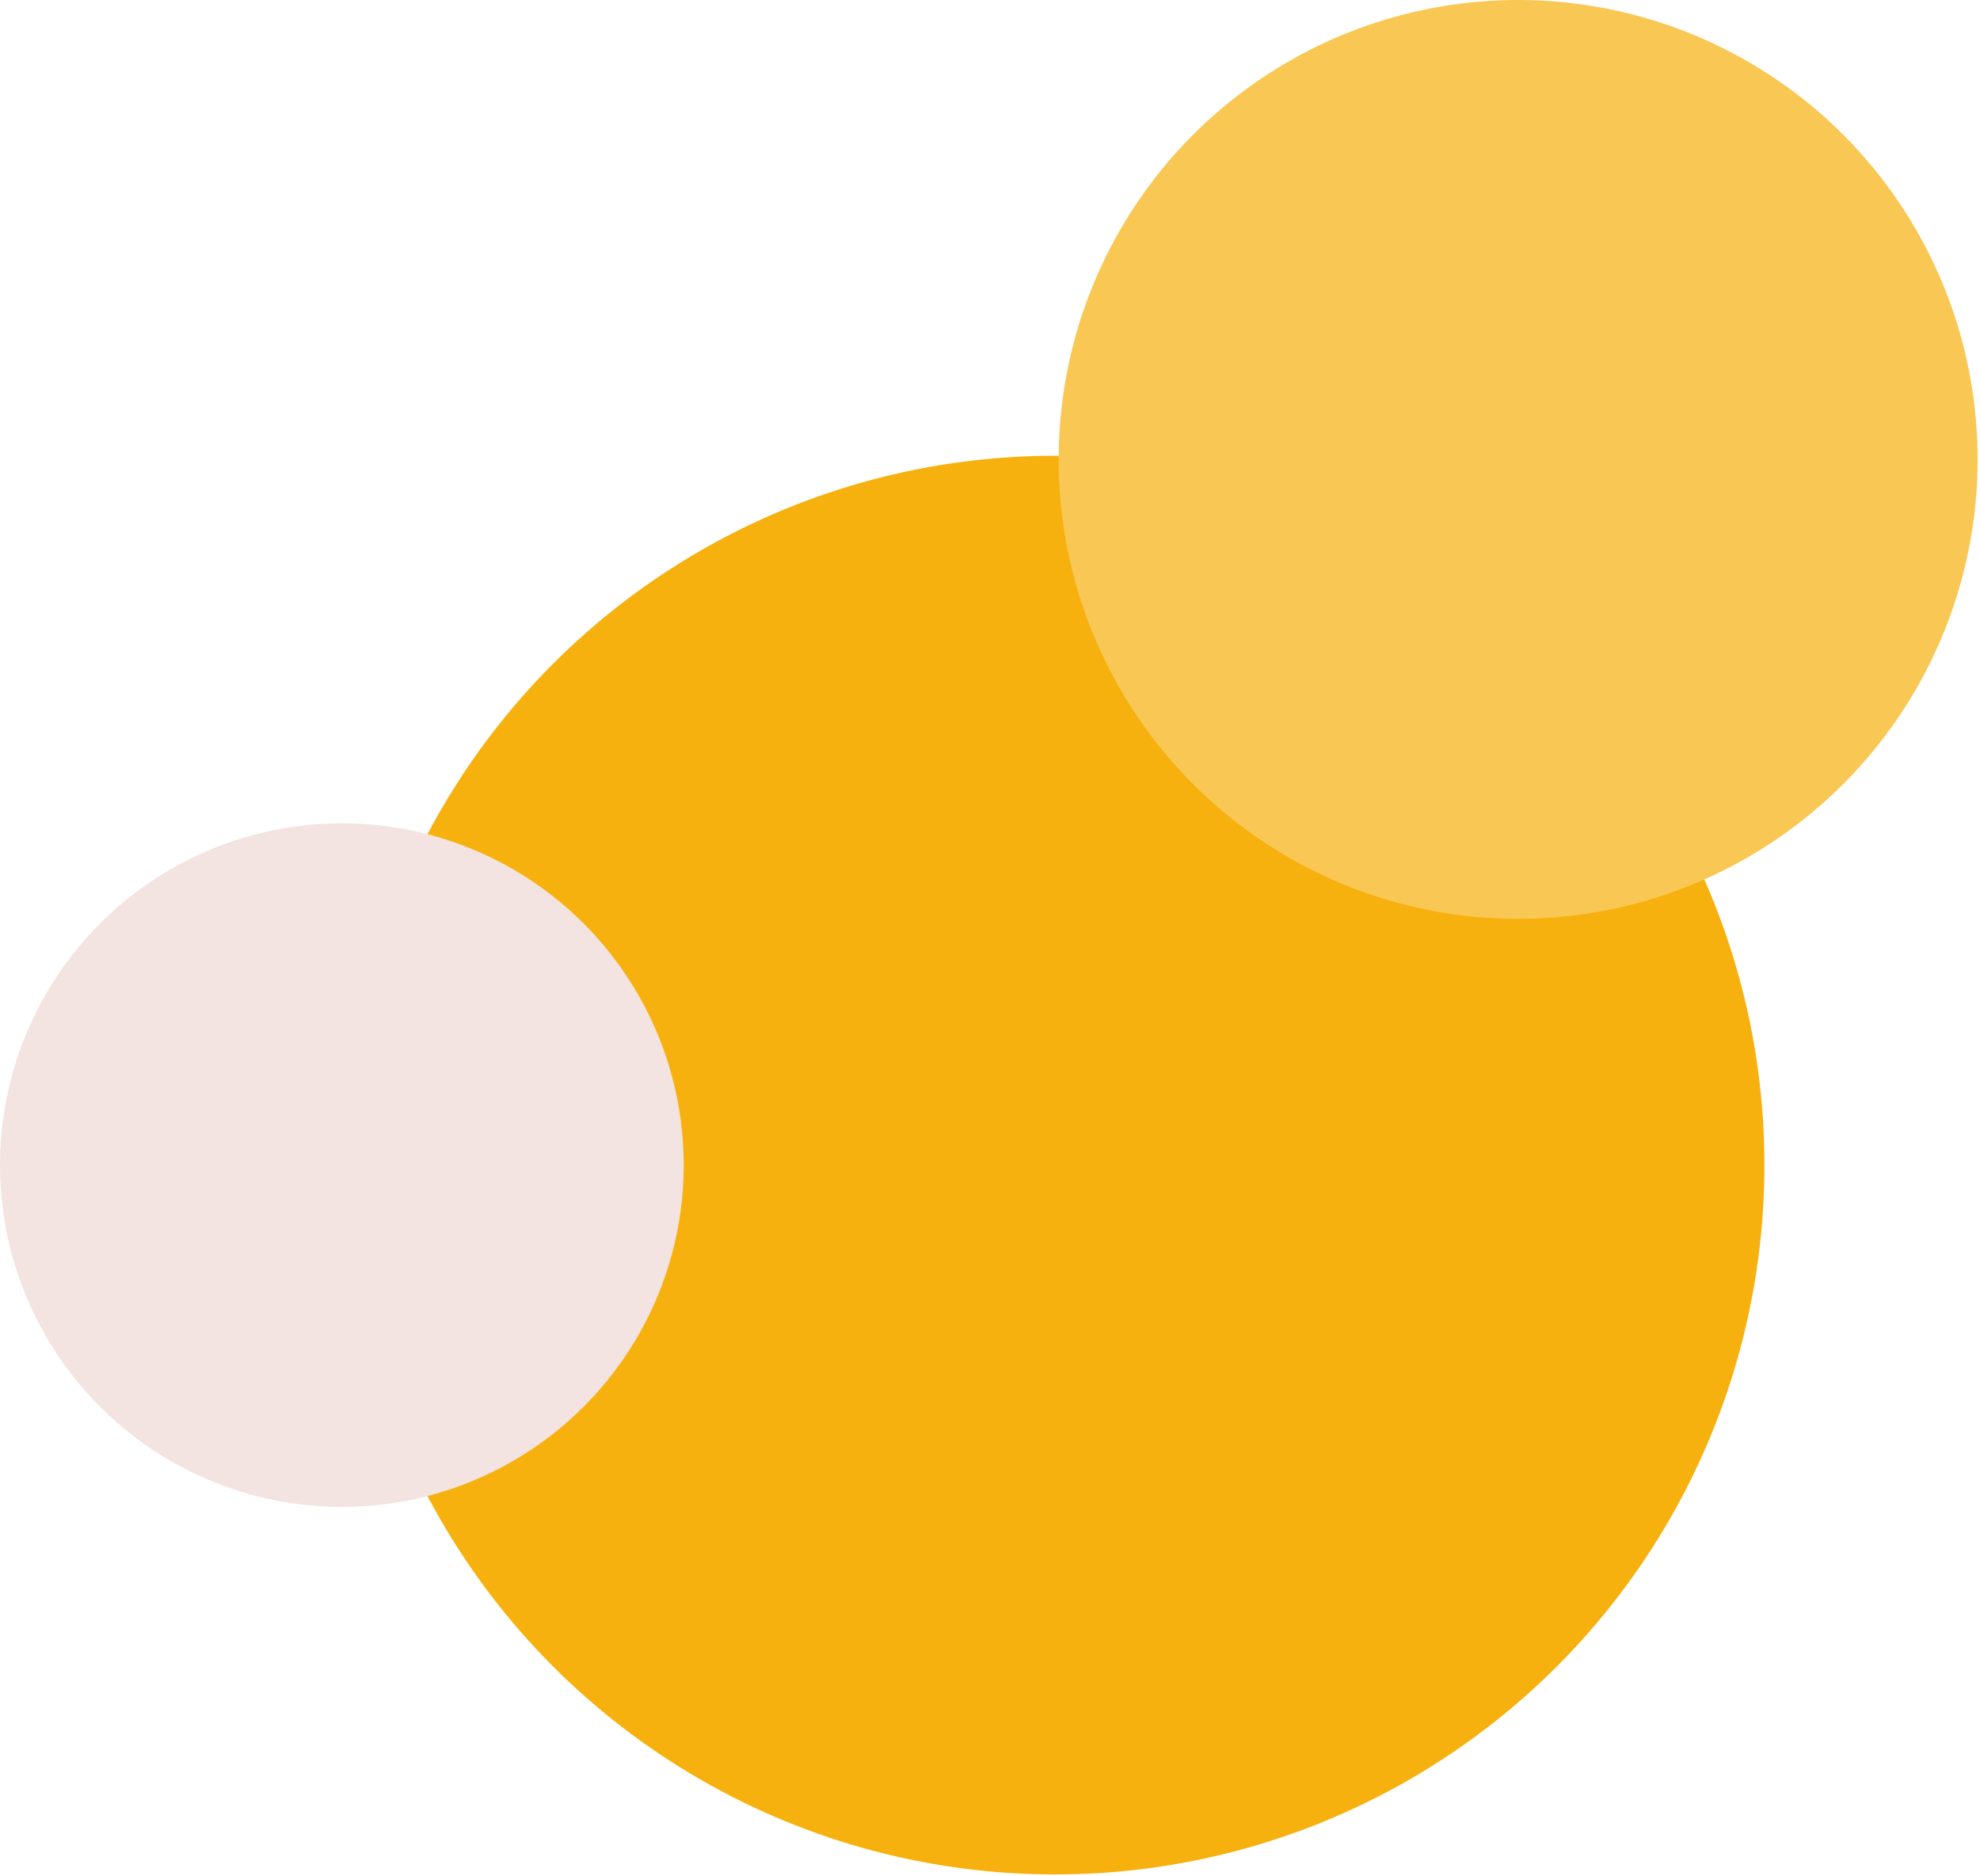
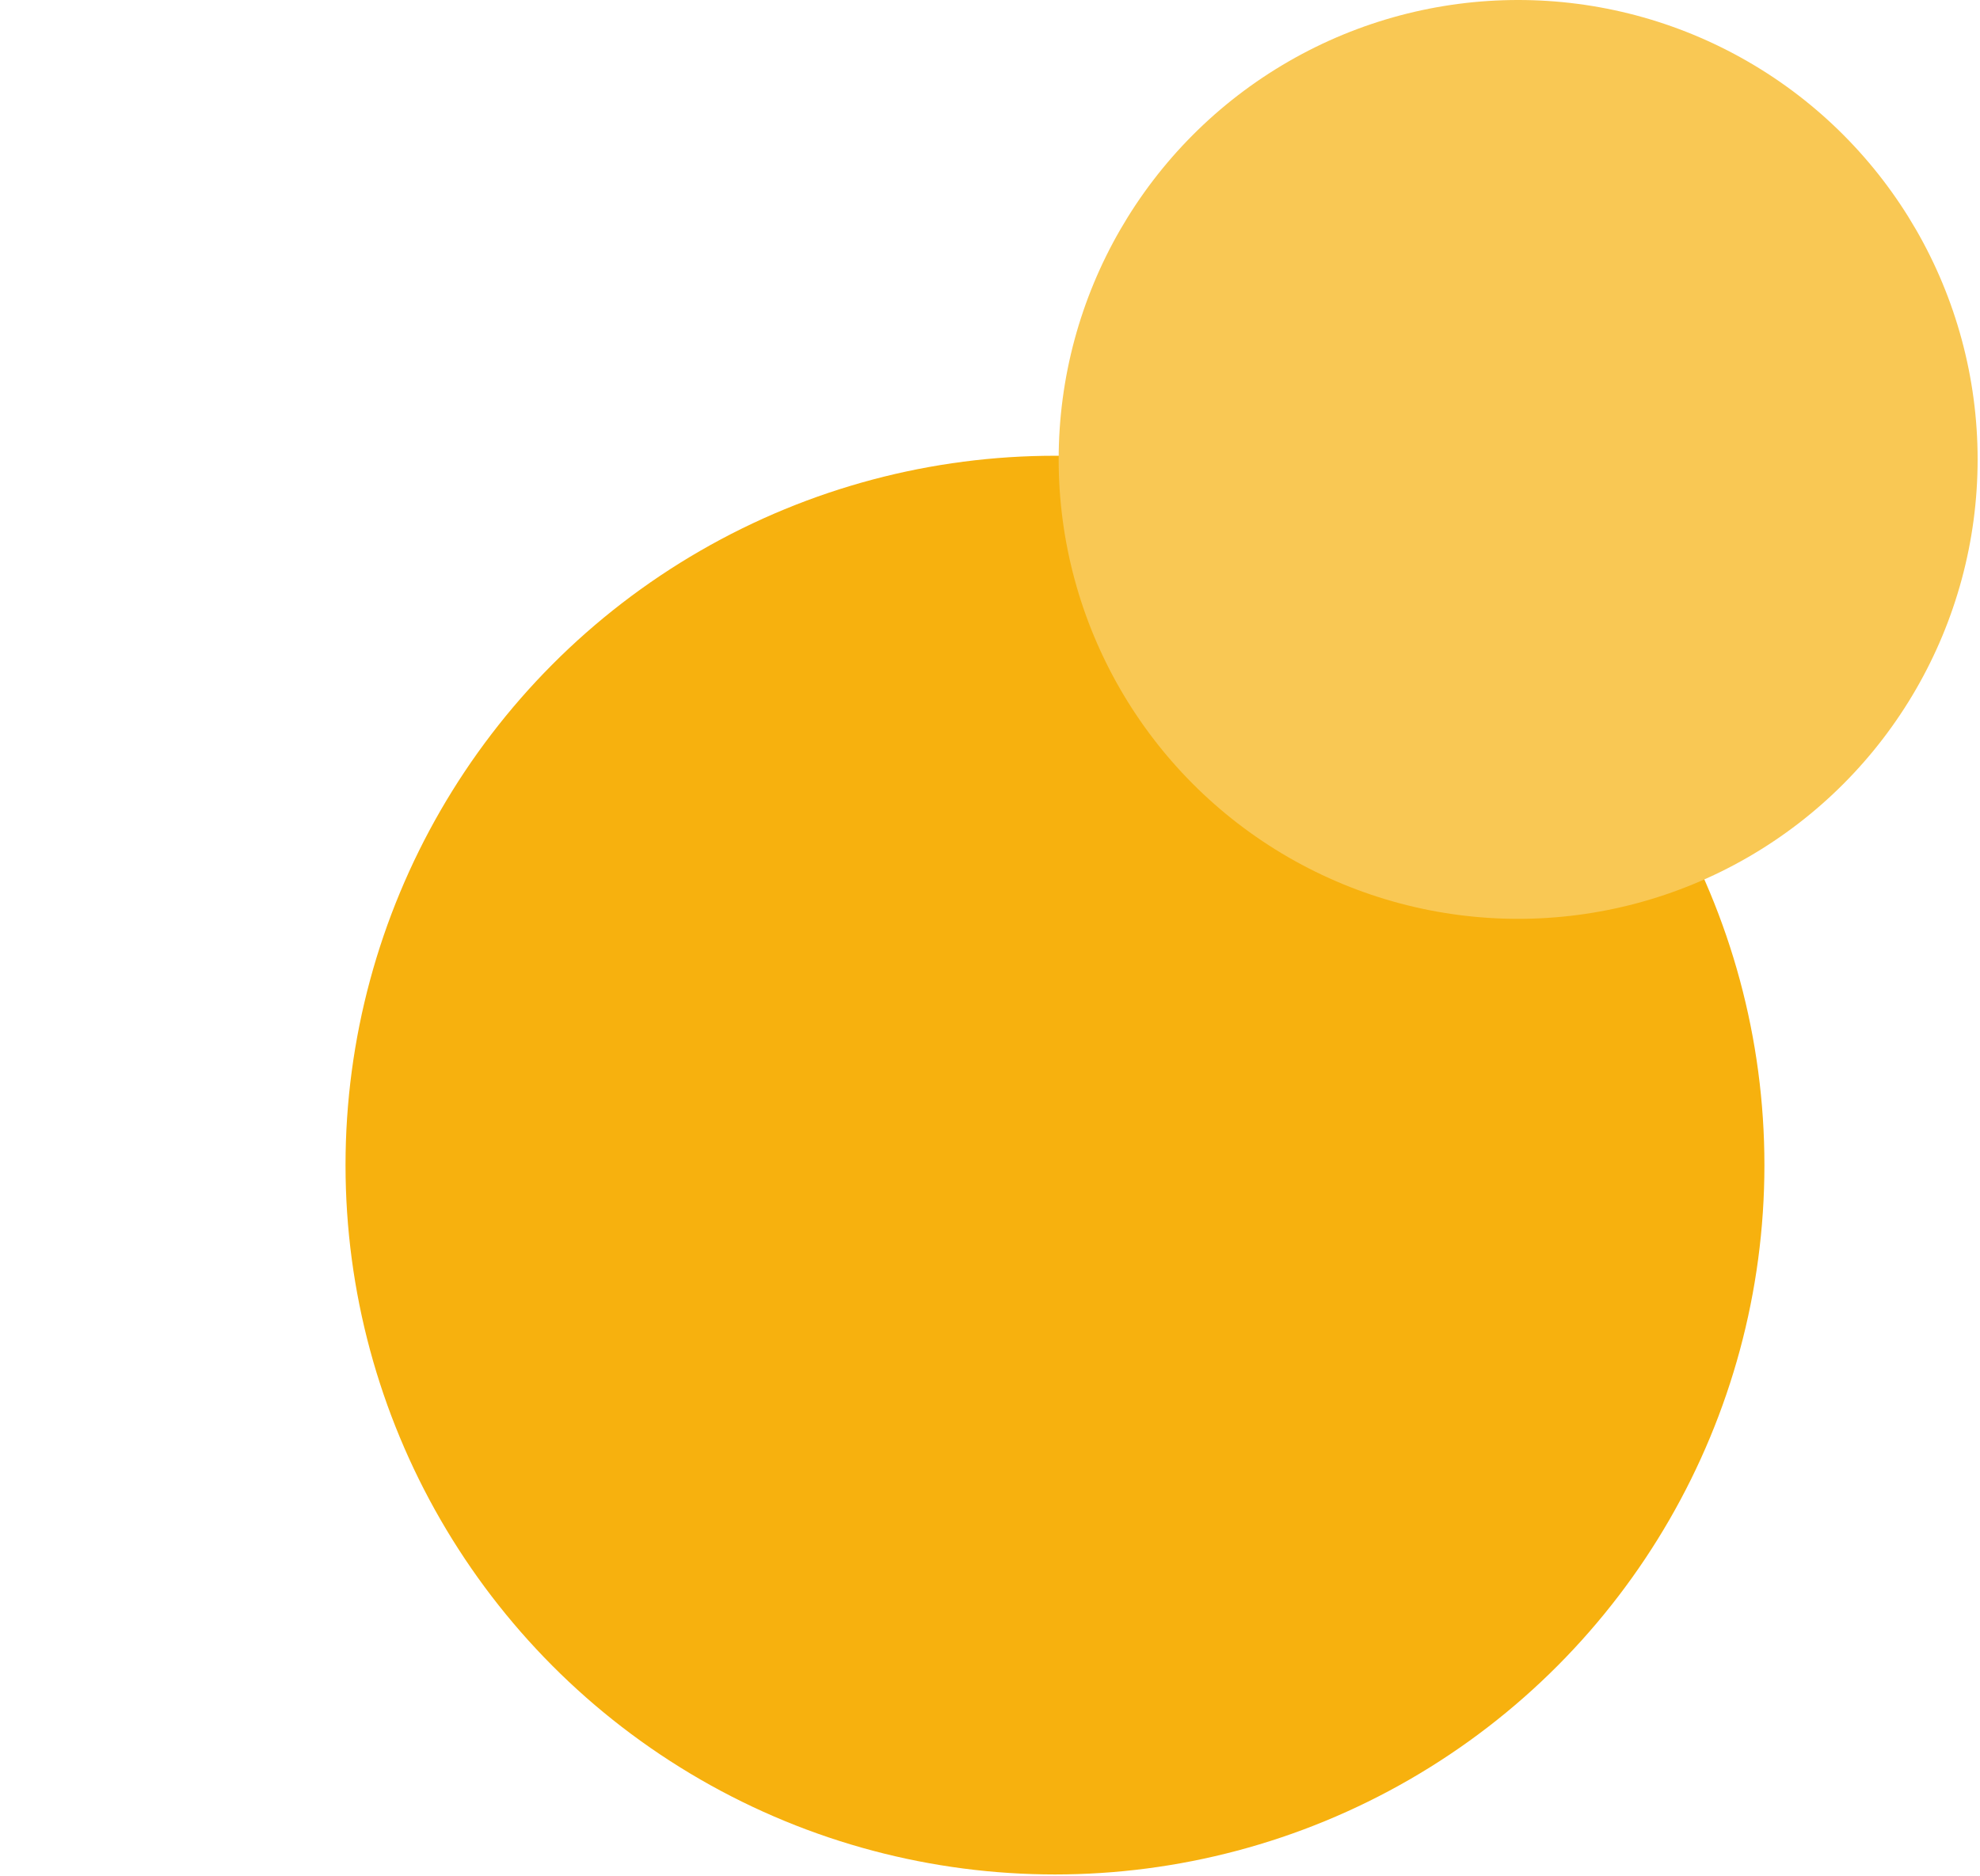
<svg xmlns="http://www.w3.org/2000/svg" width="134" height="127" viewBox="0 0 134 127" fill="none">
  <circle cx="71.397" cy="78.861" r="48.013" fill="#F7B10E" />
  <circle cx="102.743" cy="31.096" r="31.096" fill="#F9C854" />
-   <circle cx="23.136" cy="78.861" r="23.136" fill="#F3E3E1" />
</svg>